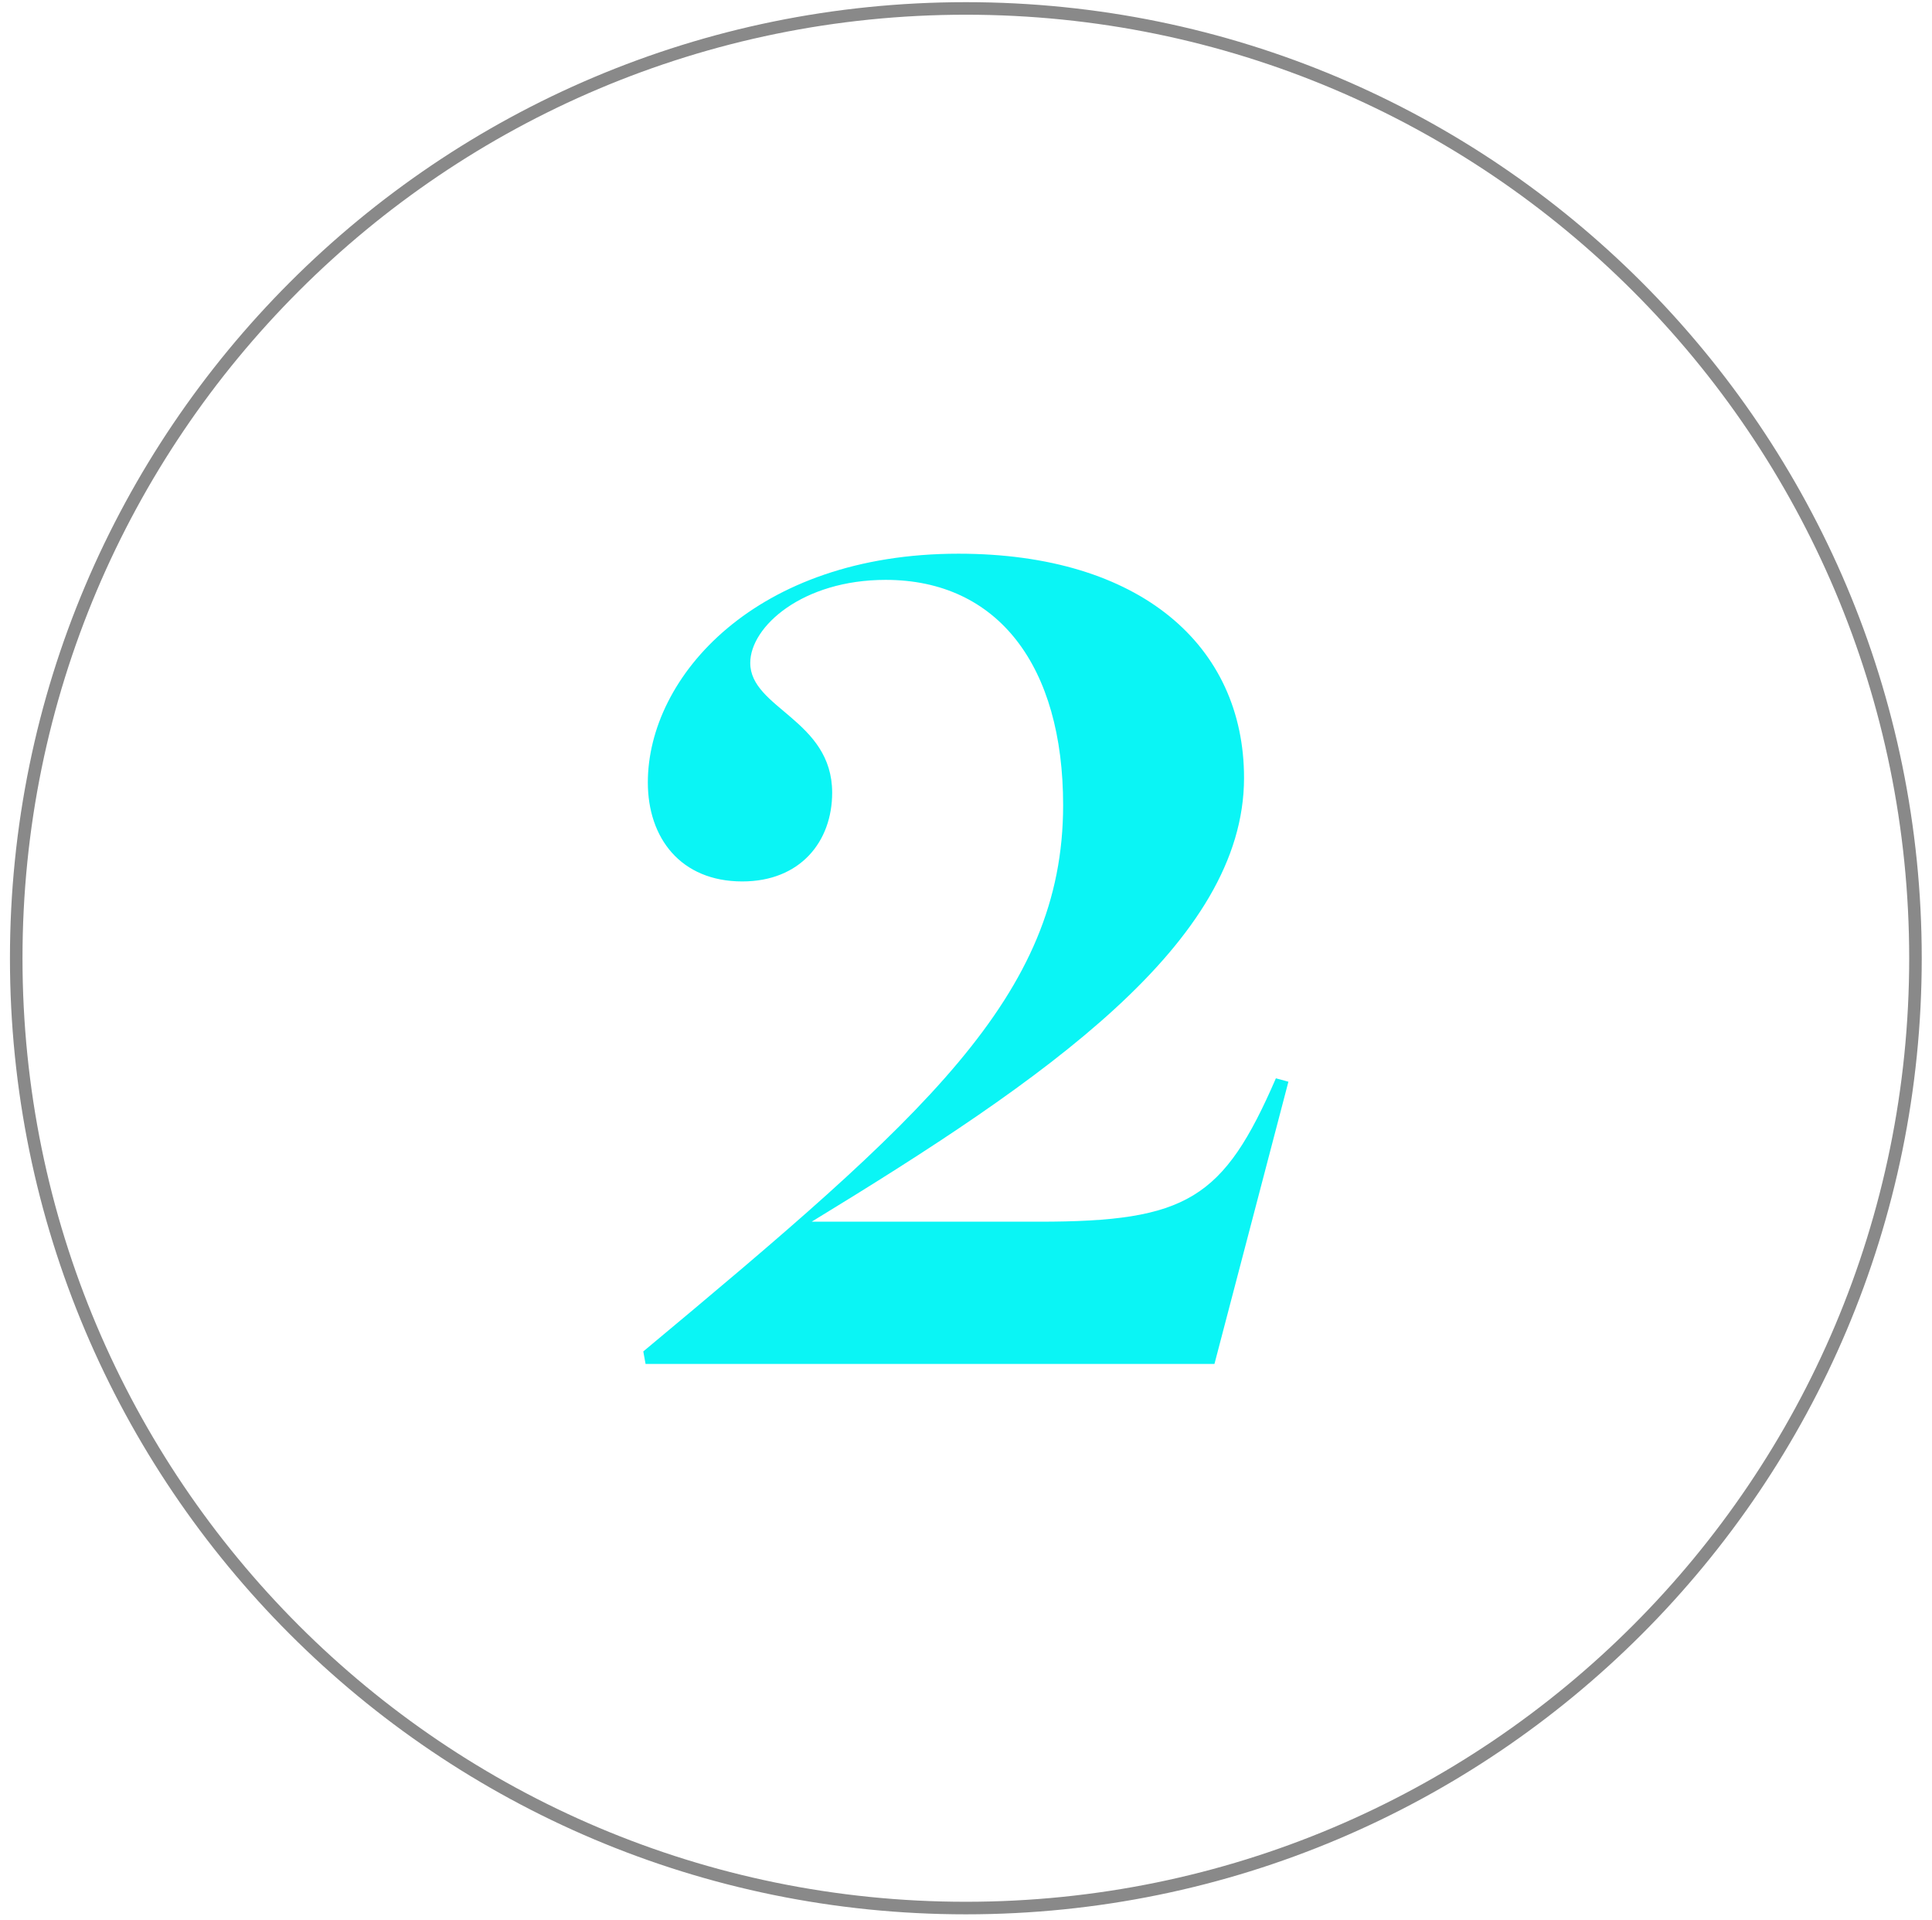
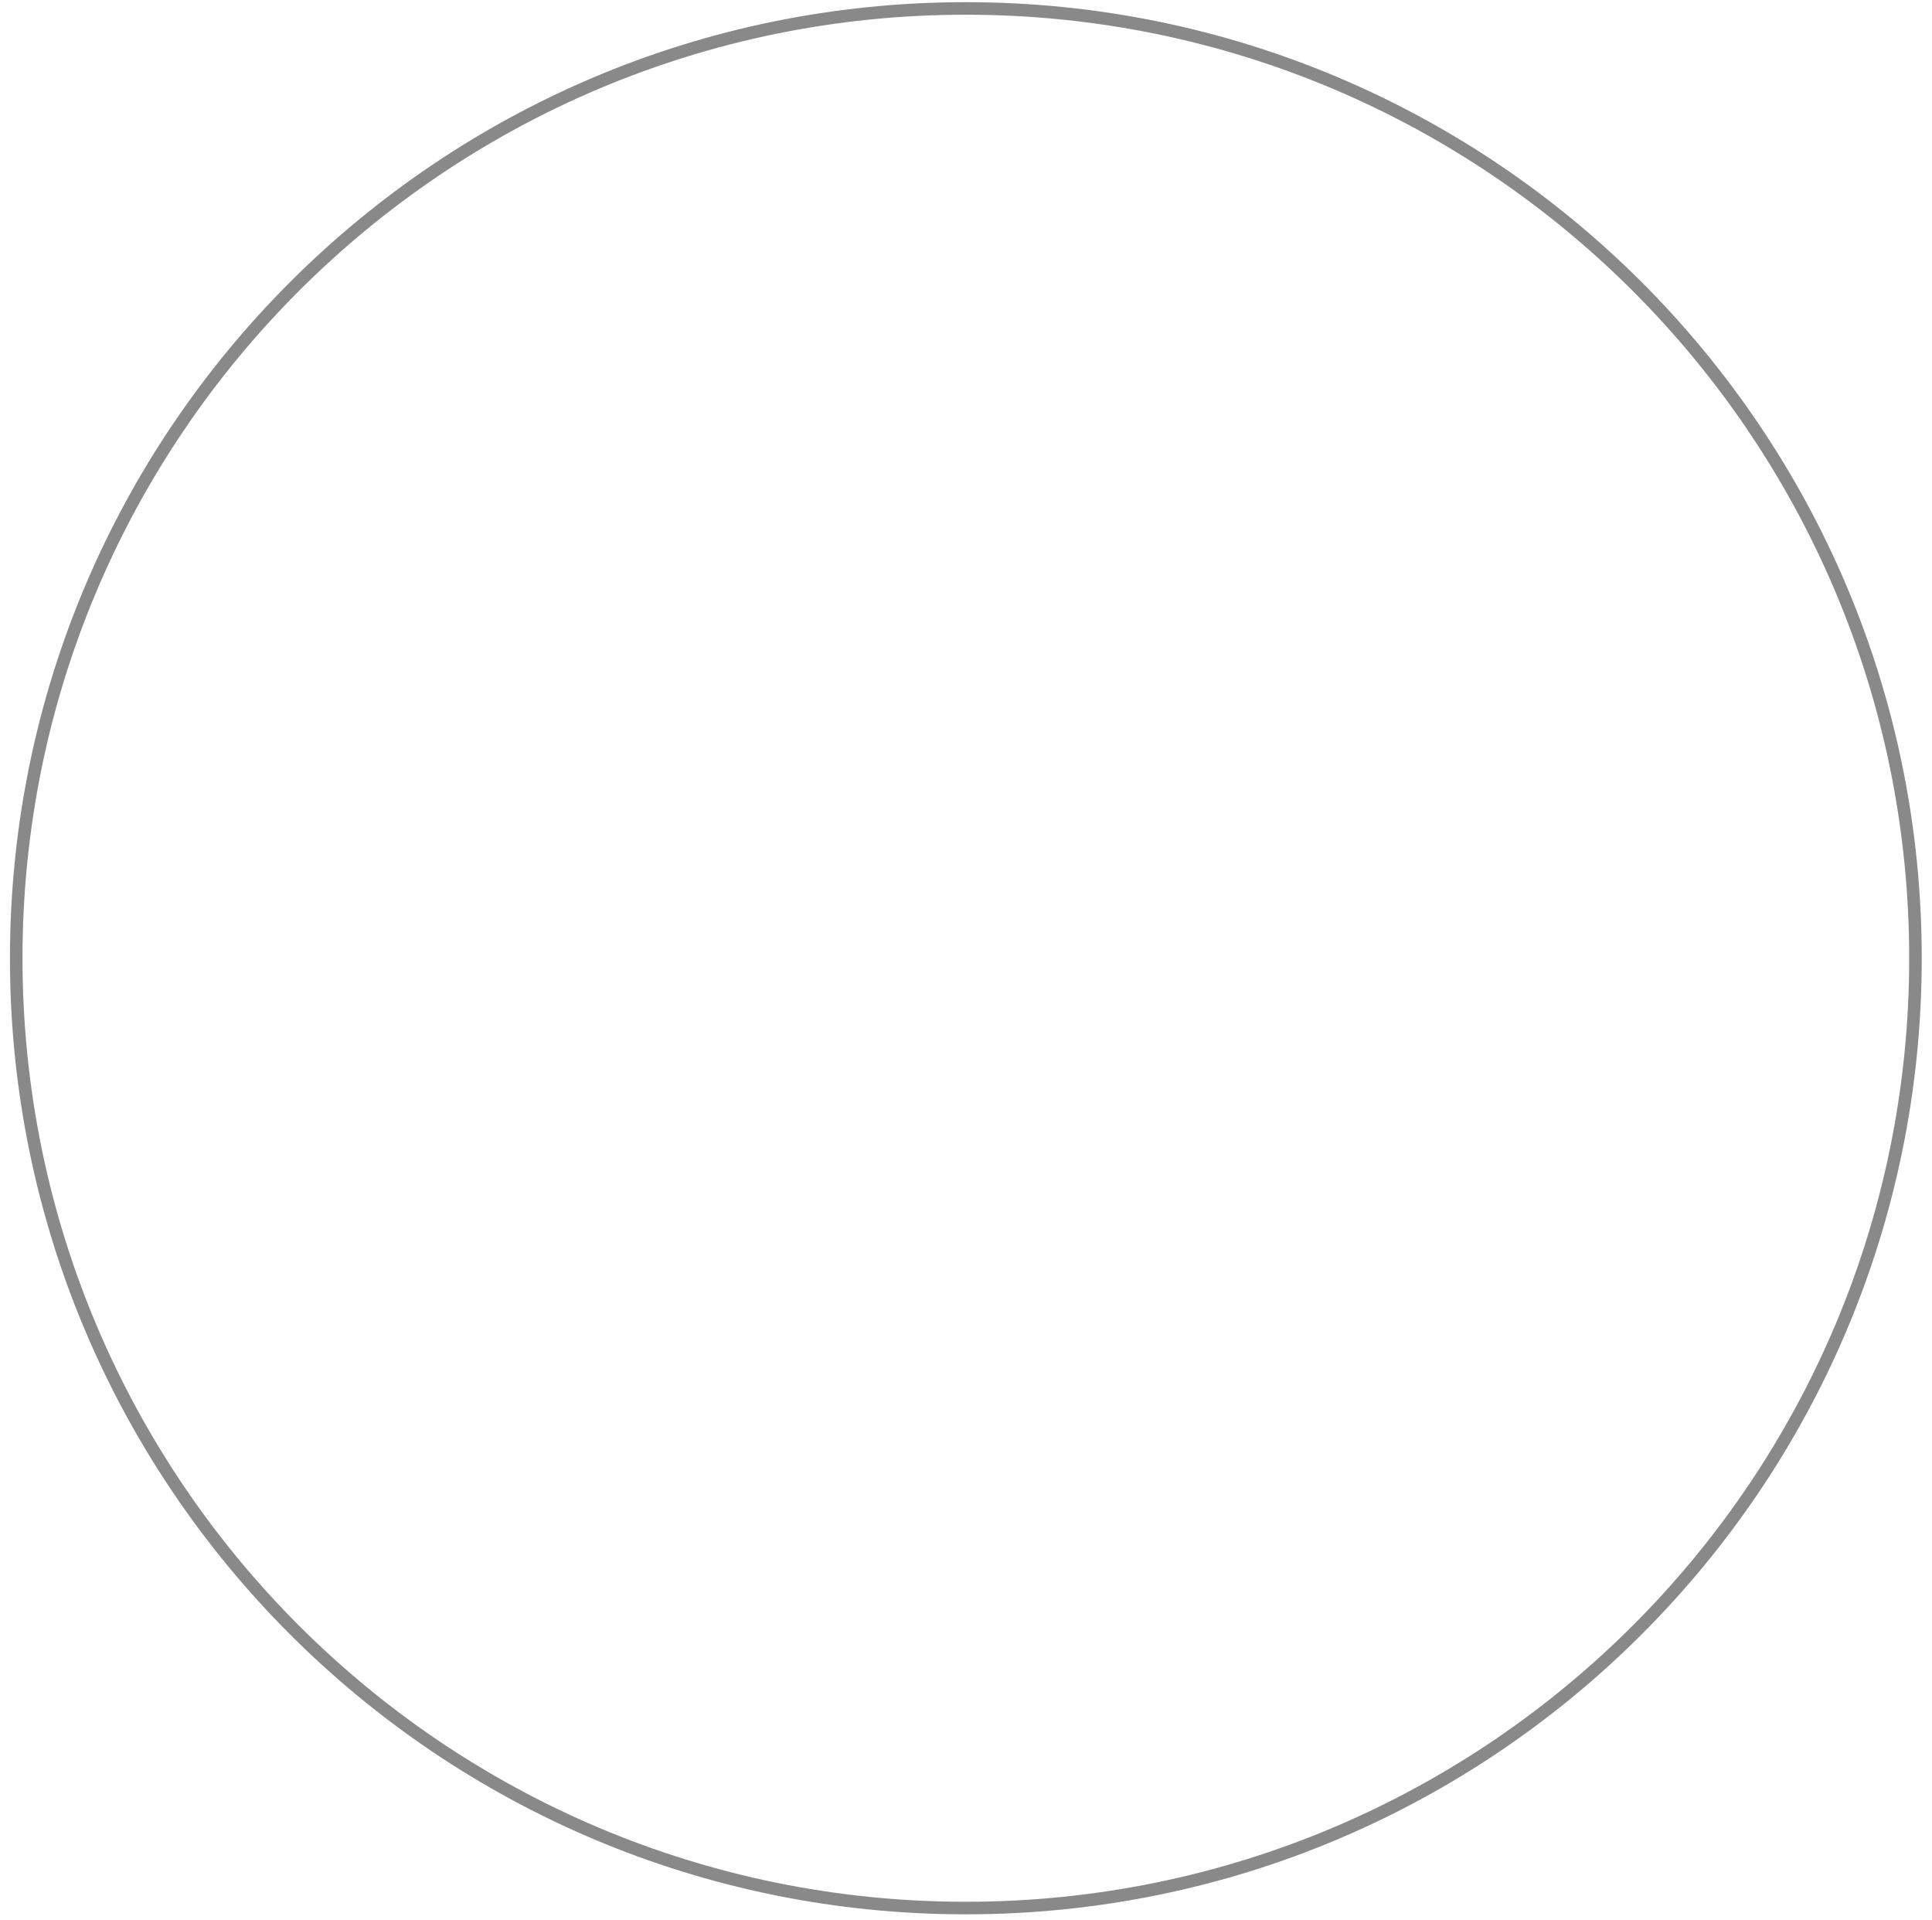
<svg xmlns="http://www.w3.org/2000/svg" width="154" height="153" viewBox="0 0 154 153" fill="none">
  <path fill-rule="evenodd" clip-rule="evenodd" d="M76.988 151.562C118.517 151.562 152.182 117.897 152.182 76.368C152.182 34.839 118.517 1.173 76.988 1.173C35.459 1.173 1.793 34.839 1.793 76.368C1.793 117.897 35.459 151.562 76.988 151.562ZM76.988 152.562C119.069 152.562 153.182 118.449 153.182 76.368C153.182 34.287 119.069 0.173 76.988 0.173C34.907 0.173 0.793 34.287 0.793 76.368C0.793 118.449 34.907 152.562 76.988 152.562Z" fill="#898989" />
-   <path d="M64.699 97.363C83.291 86.027 99.162 75.144 99.162 61.993C99.162 51.473 90.909 44.127 76.398 44.127C60.255 44.127 51.639 53.922 51.639 62.356C51.639 66.8 54.27 70.246 59.167 70.246C63.792 70.246 66.332 67.072 66.332 63.172C66.332 57.368 59.802 56.461 59.802 52.833C59.802 49.931 63.974 46.213 70.594 46.213C79.573 46.213 84.742 53.105 84.742 64.17C84.742 79.406 73.587 89.11 51.277 107.702L51.458 108.7H96.804L102.699 86.208L101.702 85.936C97.53 95.549 94.627 97.363 82.838 97.363H64.699Z" fill="#0AF5F5" />
</svg>